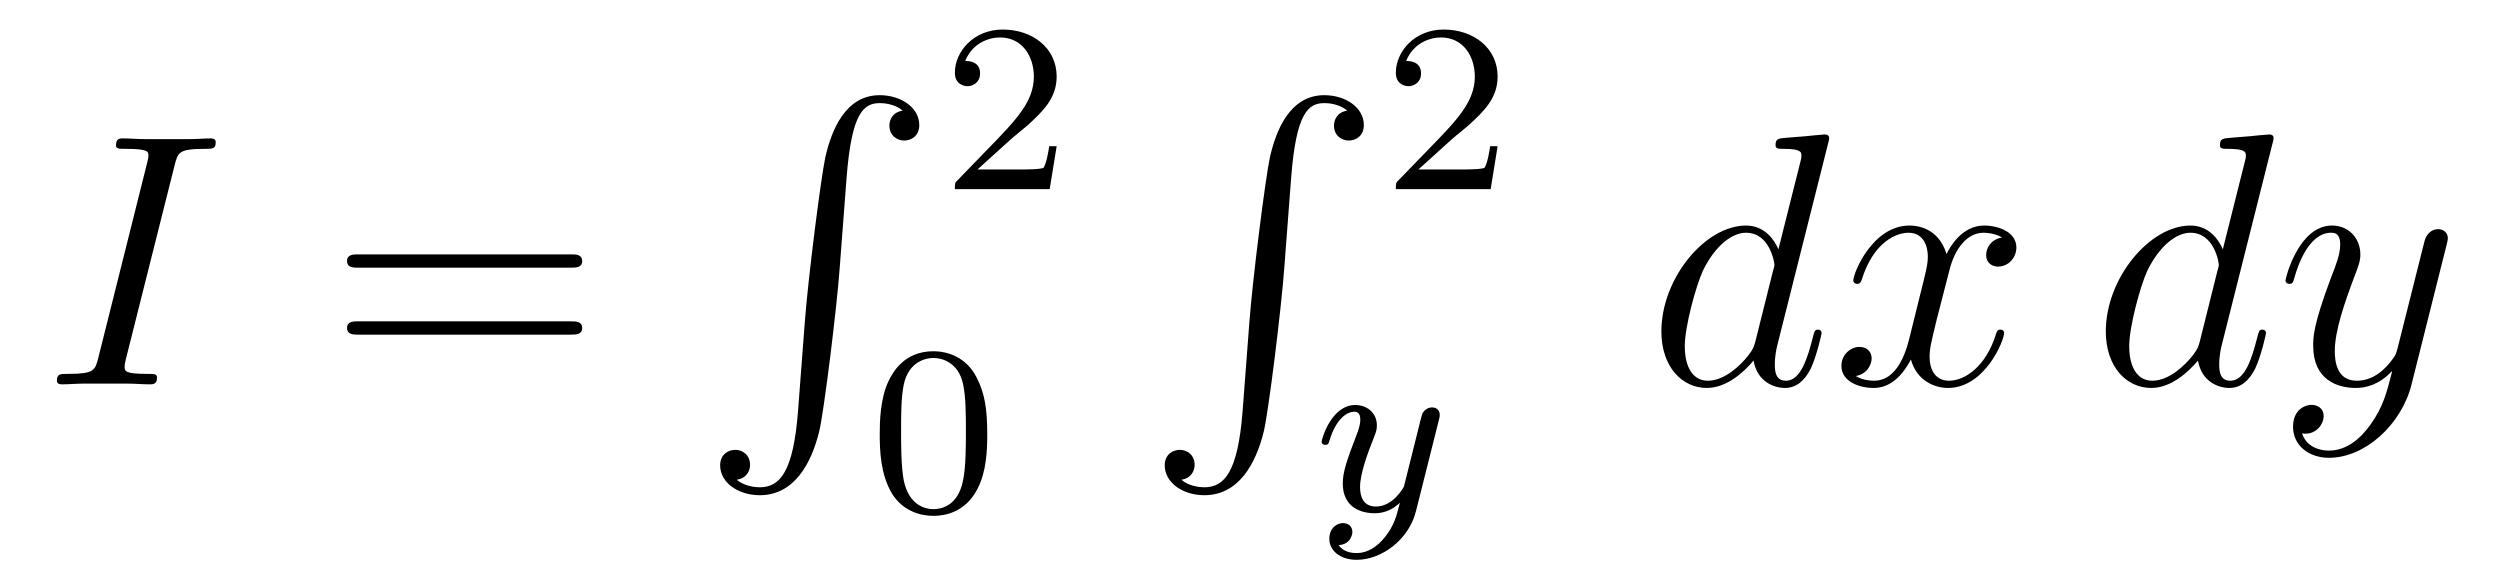
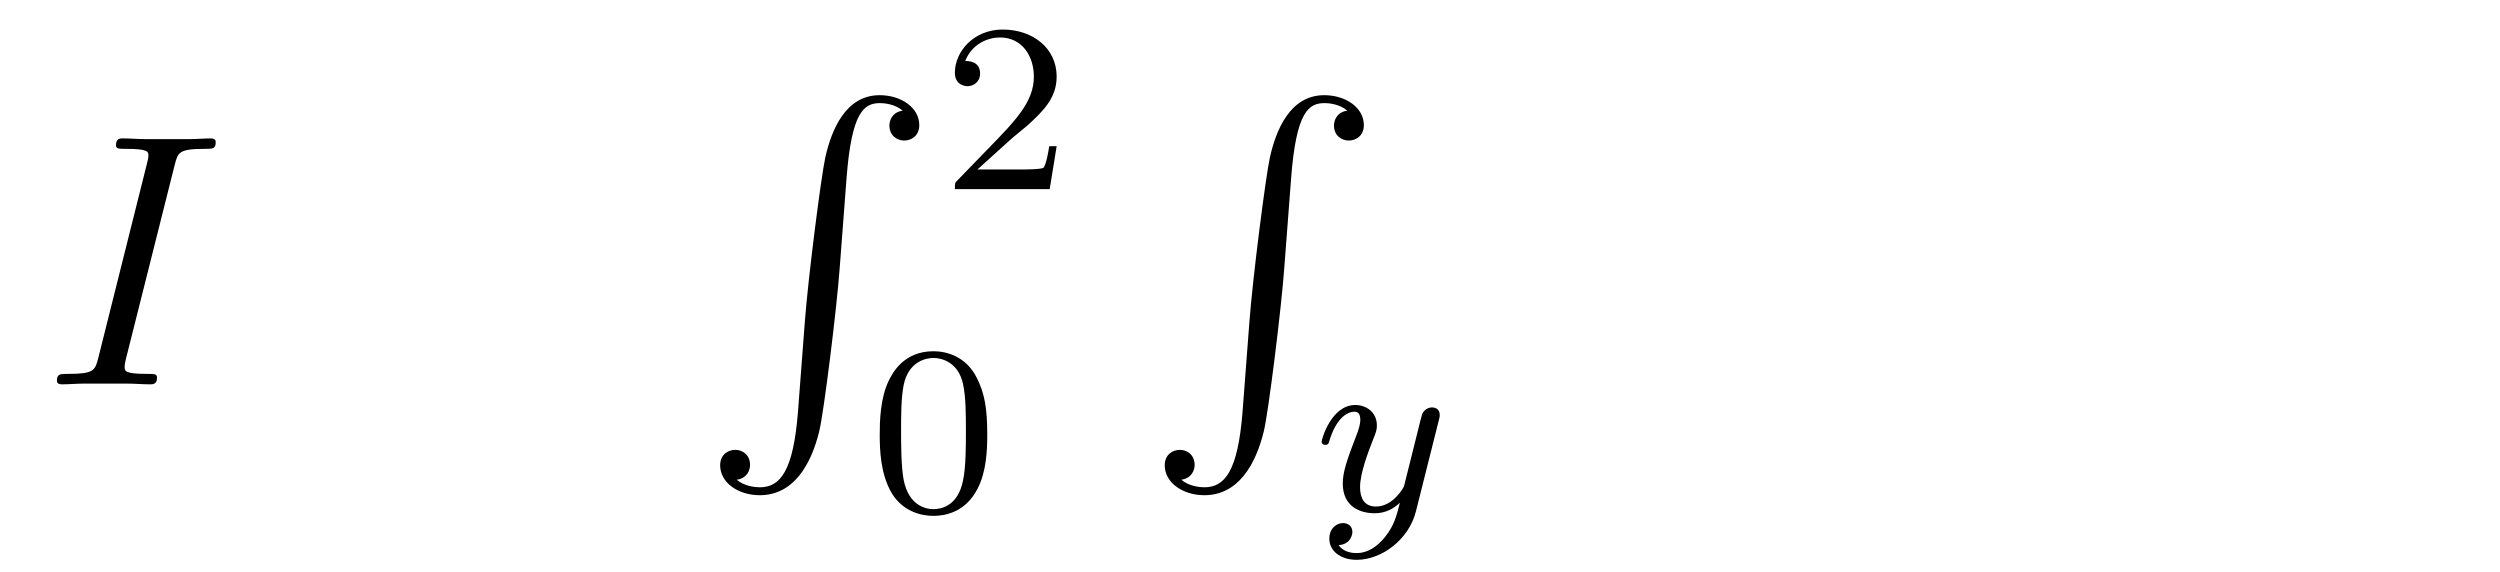
<svg xmlns="http://www.w3.org/2000/svg" version="1.1" width="83pt" height="19pt" viewBox="0 -19 83 19">
  <g id="page1">
    <g transform="matrix(1 0 0 -1 -127 648)">
      <path d="M132.799 661.52C132.907 661.938 132.931 662.058 133.803 662.058C134.066 662.058 134.162 662.058 134.162 662.285C134.162 662.405 134.03 662.405 133.994 662.405C133.779 662.405 133.516 662.381 133.301 662.381H131.831C131.592 662.381 131.317 662.405 131.078 662.405C130.982 662.405 130.851 662.405 130.851 662.178C130.851 662.058 130.946 662.058 131.185 662.058C131.927 662.058 131.927 661.962 131.927 661.831C131.927 661.747 131.903 661.675 131.879 661.568L130.265 655.125C130.157 654.706 130.133 654.587 129.261 654.587C128.998 654.587 128.89 654.587 128.89 654.36C128.89 654.24 129.01 654.24 129.069 654.24C129.285 654.24 129.548 654.264 129.763 654.264H131.233C131.472 654.264 131.735 654.24 131.974 654.24C132.07 654.24 132.213 654.24 132.213 654.455C132.213 654.587 132.142 654.587 131.879 654.587C131.138 654.587 131.138 654.682 131.138 654.826C131.138 654.85 131.138 654.909 131.185 655.101L132.799 661.52Z" />
-       <path d="M145.945 658.113C146.112 658.113 146.328 658.113 146.328 658.328C146.328 658.555 146.125 658.555 145.945 658.555H138.904C138.737 658.555 138.522 658.555 138.522 658.34C138.522 658.113 138.725 658.113 138.904 658.113H145.945ZM145.945 655.89C146.112 655.89 146.328 655.89 146.328 656.105C146.328 656.332 146.125 656.332 145.945 656.332H138.904C138.737 656.332 138.522 656.332 138.522 656.117C138.522 655.89 138.725 655.89 138.904 655.89H145.945Z" />
      <path d="M153.492 653.32C153.336 651.36 152.906 650.822 152.224 650.822C152.069 650.822 151.71 650.858 151.459 651.073C151.806 651.121 151.902 651.396 151.902 651.563C151.902 651.91 151.639 652.065 151.412 652.065C151.173 652.065 150.909 651.91 150.909 651.551C150.909 650.977 151.507 650.559 152.224 650.559C153.36 650.559 153.934 651.599 154.197 652.675C154.352 653.297 154.782 656.775 154.878 658.102L155.105 661.079C155.273 663.278 155.679 663.577 156.217 663.577C156.337 663.577 156.707 663.553 156.97 663.326C156.623 663.278 156.528 663.003 156.528 662.836C156.528 662.489 156.791 662.334 157.018 662.334C157.257 662.334 157.52 662.489 157.52 662.848C157.52 663.422 156.922 663.84 156.205 663.84C155.069 663.84 154.603 662.68 154.4 661.772C154.257 661.114 153.826 657.743 153.719 656.297L153.492 653.32Z" />
      <path d="M160.527 662.346C160.655 662.465 160.989 662.728 161.117 662.84C161.611 663.294 162.081 663.732 162.081 664.457C162.081 665.405 161.284 666.019 160.288 666.019C159.332 666.019 158.702 665.294 158.702 664.585C158.702 664.194 159.013 664.138 159.125 664.138C159.292 664.138 159.539 664.258 159.539 664.561C159.539 664.975 159.141 664.975 159.045 664.975C159.276 665.557 159.81 665.756 160.2 665.756C160.942 665.756 161.324 665.127 161.324 664.457C161.324 663.628 160.742 663.023 159.802 662.059L158.798 661.023C158.702 660.935 158.702 660.919 158.702 660.72H161.85L162.081 662.146H161.834C161.81 661.987 161.746 661.588 161.651 661.437C161.603 661.373 160.997 661.373 160.87 661.373H159.451L160.527 662.346Z" />
      <path d="M159.777 652.582C159.777 653.434 159.689 653.952 159.426 654.462C159.075 655.164 158.43 655.339 157.992 655.339C156.987 655.339 156.621 654.59 156.509 654.367C156.222 653.785 156.207 652.996 156.207 652.582C156.207 652.056 156.231 651.251 156.613 650.614C156.98 650.024 157.569 649.873 157.992 649.873C158.374 649.873 159.059 649.992 159.458 650.781C159.753 651.355 159.777 652.064 159.777 652.582ZM157.992 650.096C157.721 650.096 157.171 650.223 157.003 651.06C156.916 651.514 156.916 652.263 156.916 652.677C156.916 653.227 156.916 653.785 157.003 654.223C157.171 655.036 157.793 655.116 157.992 655.116C158.262 655.116 158.813 654.98 158.972 654.255C159.068 653.817 159.068 653.219 159.068 652.677C159.068 652.207 159.068 651.49 158.972 651.044C158.804 650.207 158.255 650.096 157.992 650.096Z" />
      <path d="M168.252 653.32C168.096 651.36 167.666 650.822 166.984 650.822C166.829 650.822 166.47 650.858 166.219 651.073C166.566 651.121 166.662 651.396 166.662 651.563C166.662 651.91 166.399 652.065 166.172 652.065C165.933 652.065 165.669 651.91 165.669 651.551C165.669 650.977 166.267 650.559 166.984 650.559C168.12 650.559 168.694 651.599 168.957 652.675C169.112 653.297 169.542 656.775 169.638 658.102L169.865 661.079C170.033 663.278 170.439 663.577 170.977 663.577C171.097 663.577 171.467 663.553 171.73 663.326C171.383 663.278 171.288 663.003 171.288 662.836C171.288 662.489 171.551 662.334 171.778 662.334C172.017 662.334 172.28 662.489 172.28 662.848C172.28 663.422 171.682 663.84 170.965 663.84C169.829 663.84 169.363 662.68 169.16 661.772C169.017 661.114 168.586 657.743 168.479 656.297L168.252 653.32Z" />
-       <path d="M175.167 662.346C175.295 662.465 175.629 662.728 175.757 662.84C176.251 663.294 176.721 663.732 176.721 664.457C176.721 665.405 175.924 666.019 174.928 666.019C173.972 666.019 173.342 665.294 173.342 664.585C173.342 664.194 173.653 664.138 173.765 664.138C173.932 664.138 174.179 664.258 174.179 664.561C174.179 664.975 173.781 664.975 173.685 664.975C173.916 665.557 174.45 665.756 174.84 665.756C175.582 665.756 175.964 665.127 175.964 664.457C175.964 663.628 175.382 663.023 174.442 662.059L173.438 661.023C173.342 660.935 173.342 660.919 173.342 660.72H176.49L176.721 662.146H176.474C176.45 661.987 176.386 661.588 176.291 661.437C176.243 661.373 175.637 661.373 175.51 661.373H174.091L175.167 662.346Z" />
      <path d="M174.768 653.044C174.799 653.156 174.799 653.172 174.799 653.227C174.799 653.427 174.64 653.474 174.544 653.474C174.505 653.474 174.321 653.466 174.218 653.259C174.202 653.219 174.13 652.932 174.09 652.765L173.612 650.853C173.604 650.829 173.262 650.183 172.68 650.183C172.289 650.183 172.154 650.47 172.154 650.829C172.154 651.291 172.425 652 172.608 652.462C172.688 652.662 172.712 652.733 172.712 652.877C172.712 653.315 172.361 653.554 171.995 653.554C171.206 653.554 170.879 652.431 170.879 652.335C170.879 652.263 170.935 652.231 170.998 652.231C171.102 652.231 171.11 652.279 171.134 652.359C171.341 653.052 171.684 653.331 171.971 653.331C172.09 653.331 172.162 653.251 172.162 653.068C172.162 652.901 172.098 652.717 172.043 652.574C171.716 651.729 171.58 651.323 171.58 650.948C171.58 650.167 172.17 649.96 172.64 649.96C173.015 649.96 173.286 650.127 173.477 650.311C173.365 649.865 173.286 649.554 172.983 649.172C172.72 648.845 172.401 648.637 172.043 648.637C171.907 648.637 171.604 648.662 171.445 648.901C171.867 648.933 171.899 649.291 171.899 649.339C171.899 649.53 171.756 649.634 171.588 649.634C171.413 649.634 171.134 649.498 171.134 649.108C171.134 648.733 171.477 648.414 172.043 648.414C172.855 648.414 173.772 649.068 174.011 650.032L174.768 653.044Z" />
-       <path d="M187.693 662.237C187.705 662.285 187.729 662.357 187.729 662.417C187.729 662.536 187.609 662.536 187.585 662.536C187.573 662.536 186.987 662.488 186.928 662.476C186.725 662.464 186.545 662.441 186.33 662.428C186.031 662.405 185.948 662.393 185.948 662.178C185.948 662.058 186.043 662.058 186.211 662.058C186.796 662.058 186.808 661.95 186.808 661.831C186.808 661.759 186.784 661.663 186.773 661.627L186.043 658.723C185.912 659.033 185.589 659.512 184.968 659.512C183.617 659.512 182.158 657.767 182.158 655.997C182.158 654.814 182.852 654.12 183.664 654.12C184.322 654.12 184.884 654.634 185.218 655.029C185.338 654.324 185.9 654.12 186.258 654.12C186.617 654.12 186.904 654.336 187.119 654.766C187.31 655.173 187.478 655.902 187.478 655.949C187.478 656.009 187.43 656.057 187.358 656.057C187.251 656.057 187.239 655.997 187.191 655.818C187.012 655.113 186.784 654.36 186.294 654.36C185.948 654.36 185.924 654.67 185.924 654.909C185.924 654.957 185.924 655.208 186.008 655.543L187.693 662.237ZM185.278 655.662C185.218 655.459 185.218 655.435 185.051 655.208C184.788 654.873 184.262 654.36 183.7 654.36C183.21 654.36 182.935 654.802 182.935 655.507C182.935 656.165 183.306 657.503 183.533 658.006C183.939 658.842 184.501 659.273 184.968 659.273C185.756 659.273 185.912 658.293 185.912 658.197C185.912 658.185 185.876 658.029 185.864 658.006L185.278 655.662ZM193.466 659.117C193.084 659.046 192.941 658.759 192.941 658.532C192.941 658.245 193.168 658.149 193.334 658.149C193.693 658.149 193.944 658.46 193.944 658.782C193.944 659.285 193.37 659.512 192.869 659.512C192.139 659.512 191.733 658.794 191.625 658.567C191.35 659.464 190.609 659.512 190.394 659.512C189.175 659.512 188.529 657.946 188.529 657.683C188.529 657.635 188.577 657.575 188.661 657.575C188.756 657.575 188.78 657.647 188.804 657.695C189.211 659.022 190.011 659.273 190.358 659.273C190.896 659.273 191.004 658.771 191.004 658.484C191.004 658.221 190.932 657.946 190.788 657.372L190.382 655.734C190.203 655.017 189.856 654.36 189.222 654.36C189.163 654.36 188.864 654.36 188.613 654.515C189.043 654.599 189.139 654.957 189.139 655.101C189.139 655.34 188.96 655.483 188.732 655.483C188.446 655.483 188.135 655.232 188.135 654.85C188.135 654.348 188.697 654.12 189.211 654.12C189.784 654.12 190.191 654.575 190.442 655.065C190.633 654.36 191.231 654.12 191.673 654.12C192.893 654.12 193.537 655.687 193.537 655.949C193.537 656.009 193.49 656.057 193.418 656.057C193.31 656.057 193.298 655.997 193.264 655.902C192.941 654.85 192.247 654.36 191.709 654.36C191.291 654.36 191.063 654.67 191.063 655.16C191.063 655.423 191.111 655.615 191.302 656.404L191.721 658.029C191.9 658.747 192.306 659.273 192.857 659.273C192.881 659.273 193.216 659.273 193.466 659.117Z" />
-       <path d="M202.447 662.237C202.46 662.285 202.483 662.357 202.483 662.417C202.483 662.536 202.364 662.536 202.34 662.536C202.328 662.536 201.743 662.488 201.683 662.476C201.48 662.464 201.3 662.441 201.085 662.428C200.786 662.405 200.702 662.393 200.702 662.178C200.702 662.058 200.798 662.058 200.965 662.058C201.551 662.058 201.563 661.95 201.563 661.831C201.563 661.759 201.539 661.663 201.527 661.627L200.798 658.723C200.666 659.033 200.344 659.512 199.722 659.512C198.372 659.512 196.913 657.767 196.913 655.997C196.913 654.814 197.606 654.12 198.419 654.12C199.076 654.12 199.638 654.634 199.973 655.029C200.093 654.324 200.654 654.12 201.013 654.12S201.659 654.336 201.874 654.766C202.066 655.173 202.232 655.902 202.232 655.949C202.232 656.009 202.184 656.057 202.112 656.057C202.006 656.057 201.994 655.997 201.946 655.818C201.767 655.113 201.539 654.36 201.049 654.36C200.702 654.36 200.678 654.67 200.678 654.909C200.678 654.957 200.678 655.208 200.762 655.543L202.447 662.237ZM200.033 655.662C199.973 655.459 199.973 655.435 199.806 655.208C199.543 654.873 199.018 654.36 198.455 654.36C197.965 654.36 197.69 654.802 197.69 655.507C197.69 656.165 198.06 657.503 198.288 658.006C198.695 658.842 199.256 659.273 199.722 659.273C200.512 659.273 200.666 658.293 200.666 658.197C200.666 658.185 200.63 658.029 200.618 658.006L200.033 655.662ZM205.699 652.901C205.376 652.447 204.91 652.04 204.324 652.04C204.18 652.04 203.606 652.064 203.428 652.614C203.464 652.602 203.522 652.602 203.546 652.602C203.905 652.602 204.145 652.913 204.145 653.188C204.145 653.463 203.917 653.559 203.738 653.559C203.546 653.559 203.129 653.415 203.129 652.829C203.129 652.22 203.642 651.801 204.324 651.801C205.519 651.801 206.726 652.901 207.061 654.228L208.232 658.89C208.244 658.95 208.268 659.022 208.268 659.093C208.268 659.273 208.126 659.392 207.946 659.392C207.839 659.392 207.588 659.344 207.492 658.986L206.608 655.471C206.548 655.256 206.548 655.232 206.452 655.101C206.213 654.766 205.818 654.36 205.244 654.36C204.575 654.36 204.515 655.017 204.515 655.34C204.515 656.021 204.838 656.942 205.16 657.802C205.292 658.149 205.364 658.316 205.364 658.555C205.364 659.058 205.006 659.512 204.42 659.512C203.32 659.512 202.878 657.778 202.878 657.683C202.878 657.635 202.925 657.575 203.009 657.575C203.117 657.575 203.129 657.623 203.177 657.79C203.464 658.794 203.917 659.273 204.384 659.273C204.491 659.273 204.695 659.273 204.695 658.878C204.695 658.567 204.563 658.221 204.384 657.767C203.798 656.2 203.798 655.806 203.798 655.519C203.798 654.383 204.611 654.12 205.208 654.12C205.555 654.12 205.986 654.228 206.404 654.67L206.416 654.658C206.237 653.953 206.117 653.487 205.699 652.901Z" />
    </g>
  </g>
</svg>